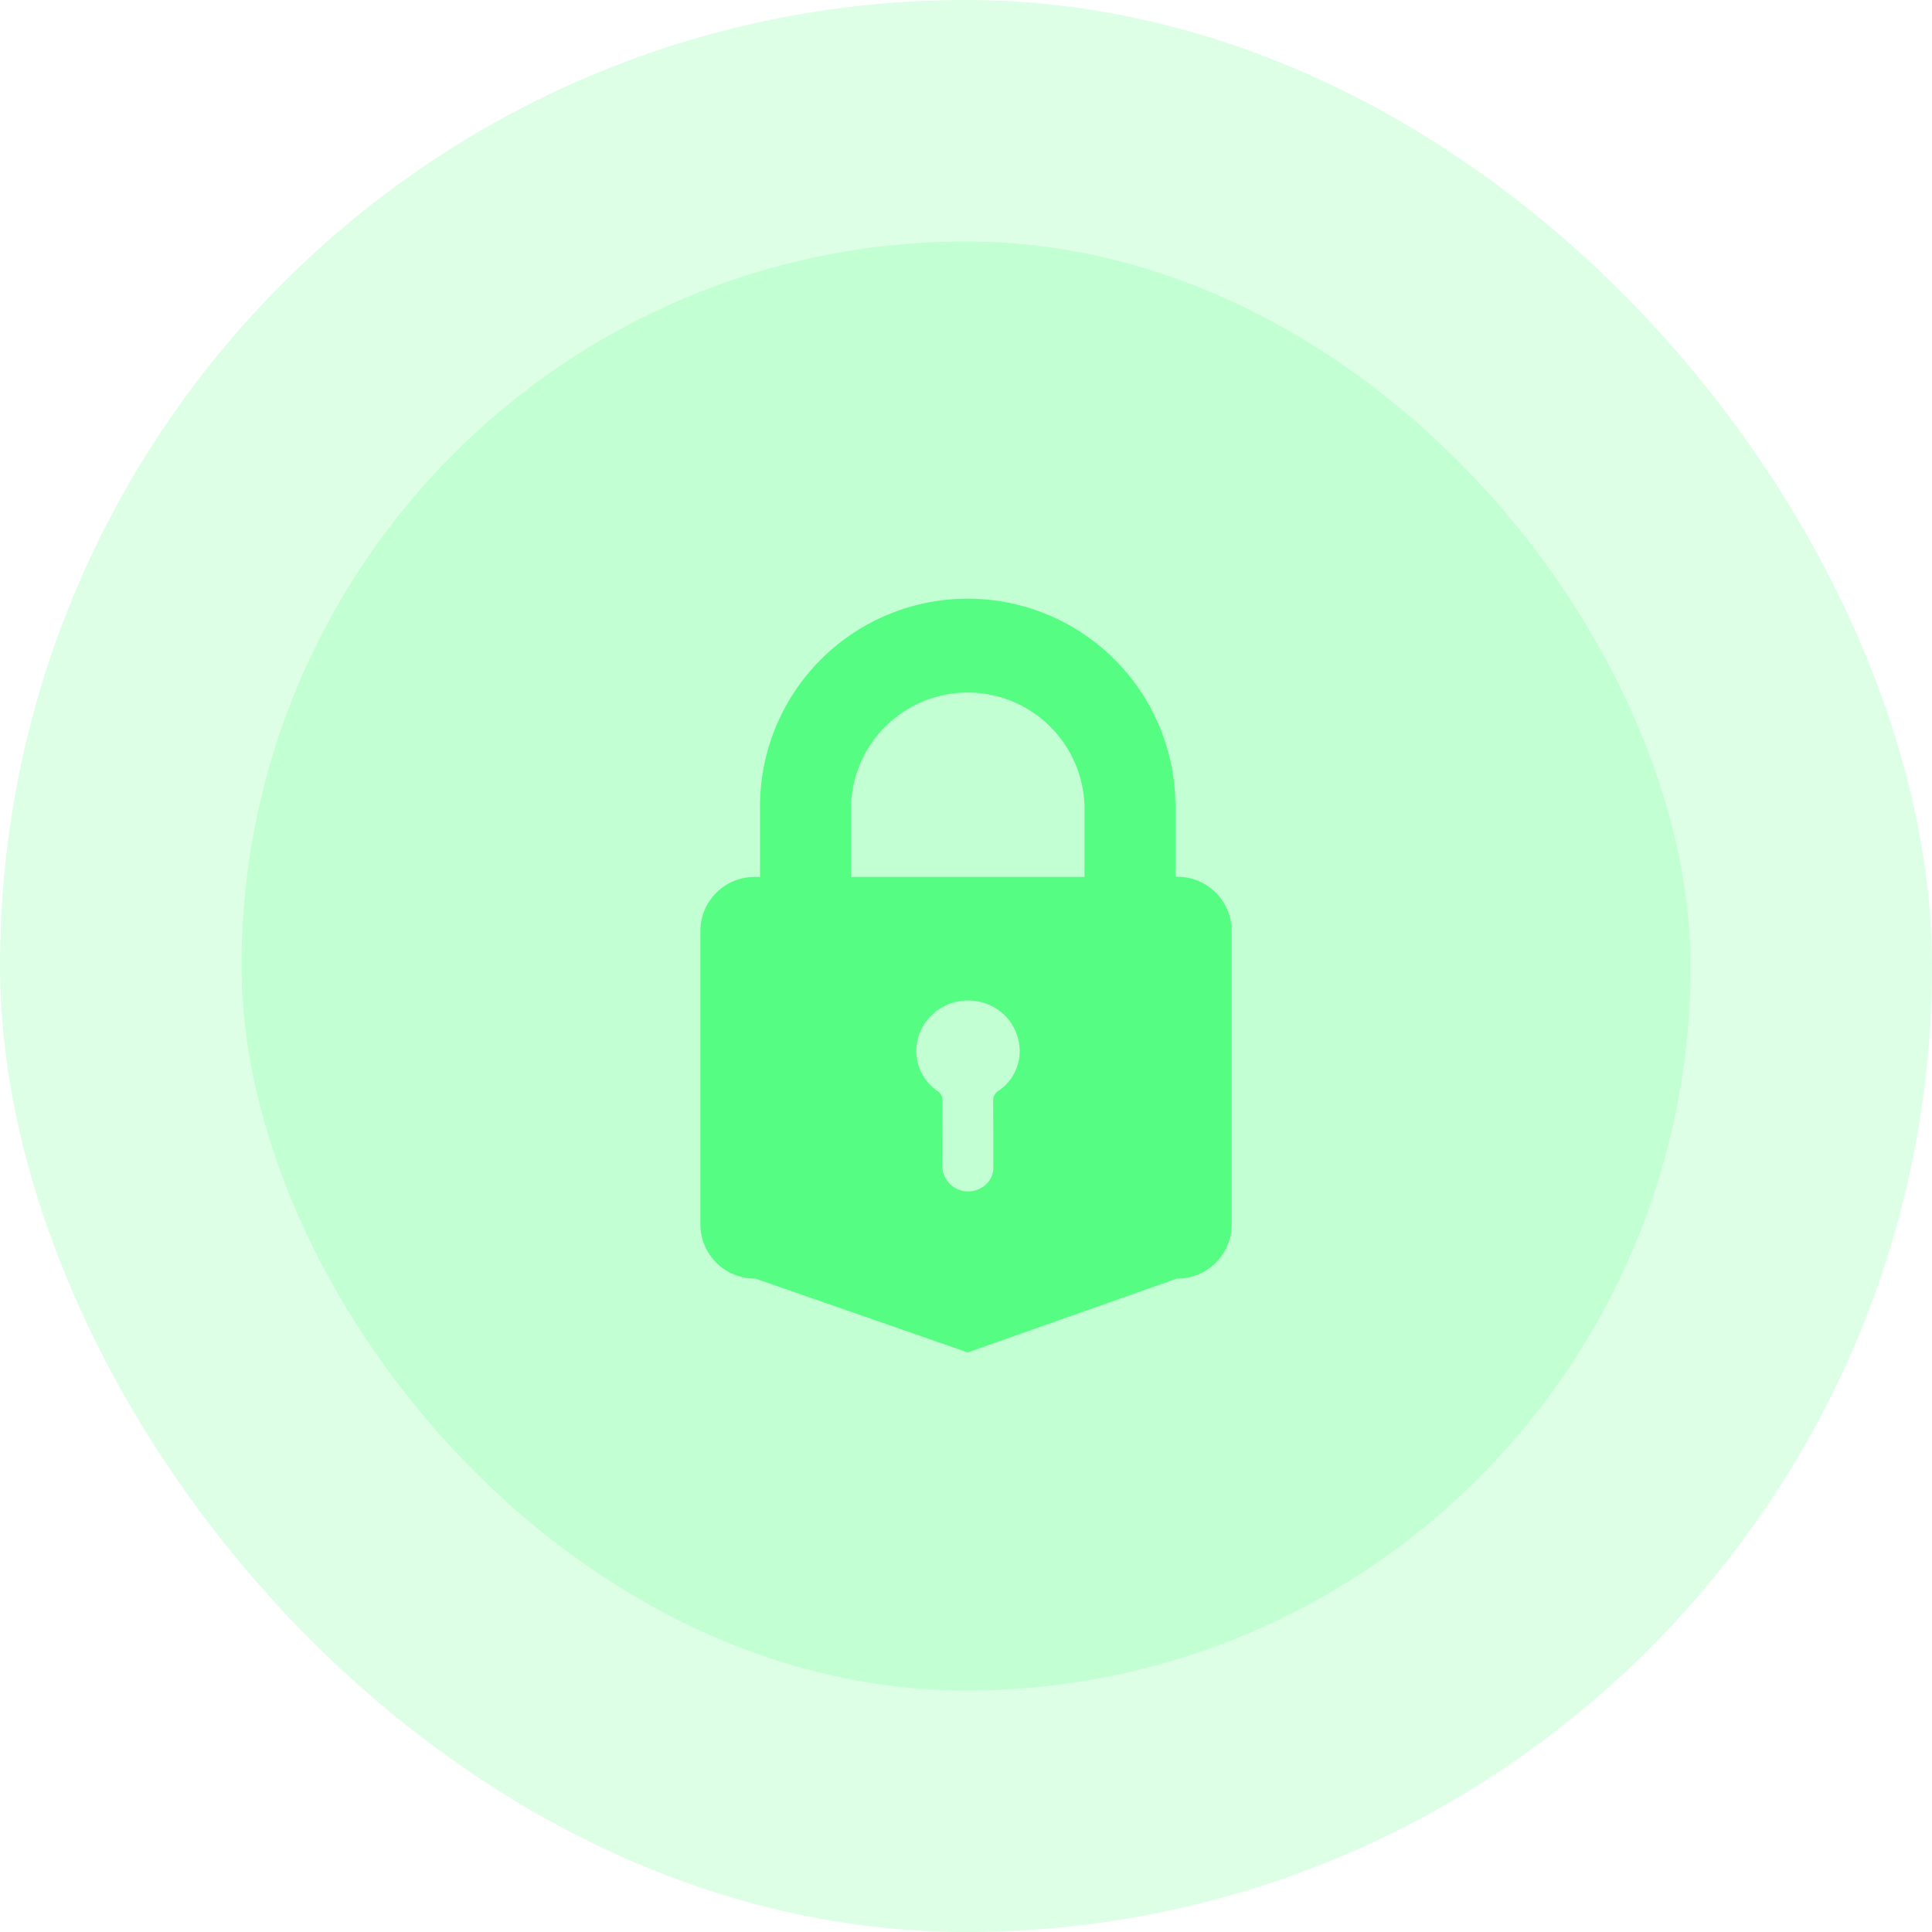
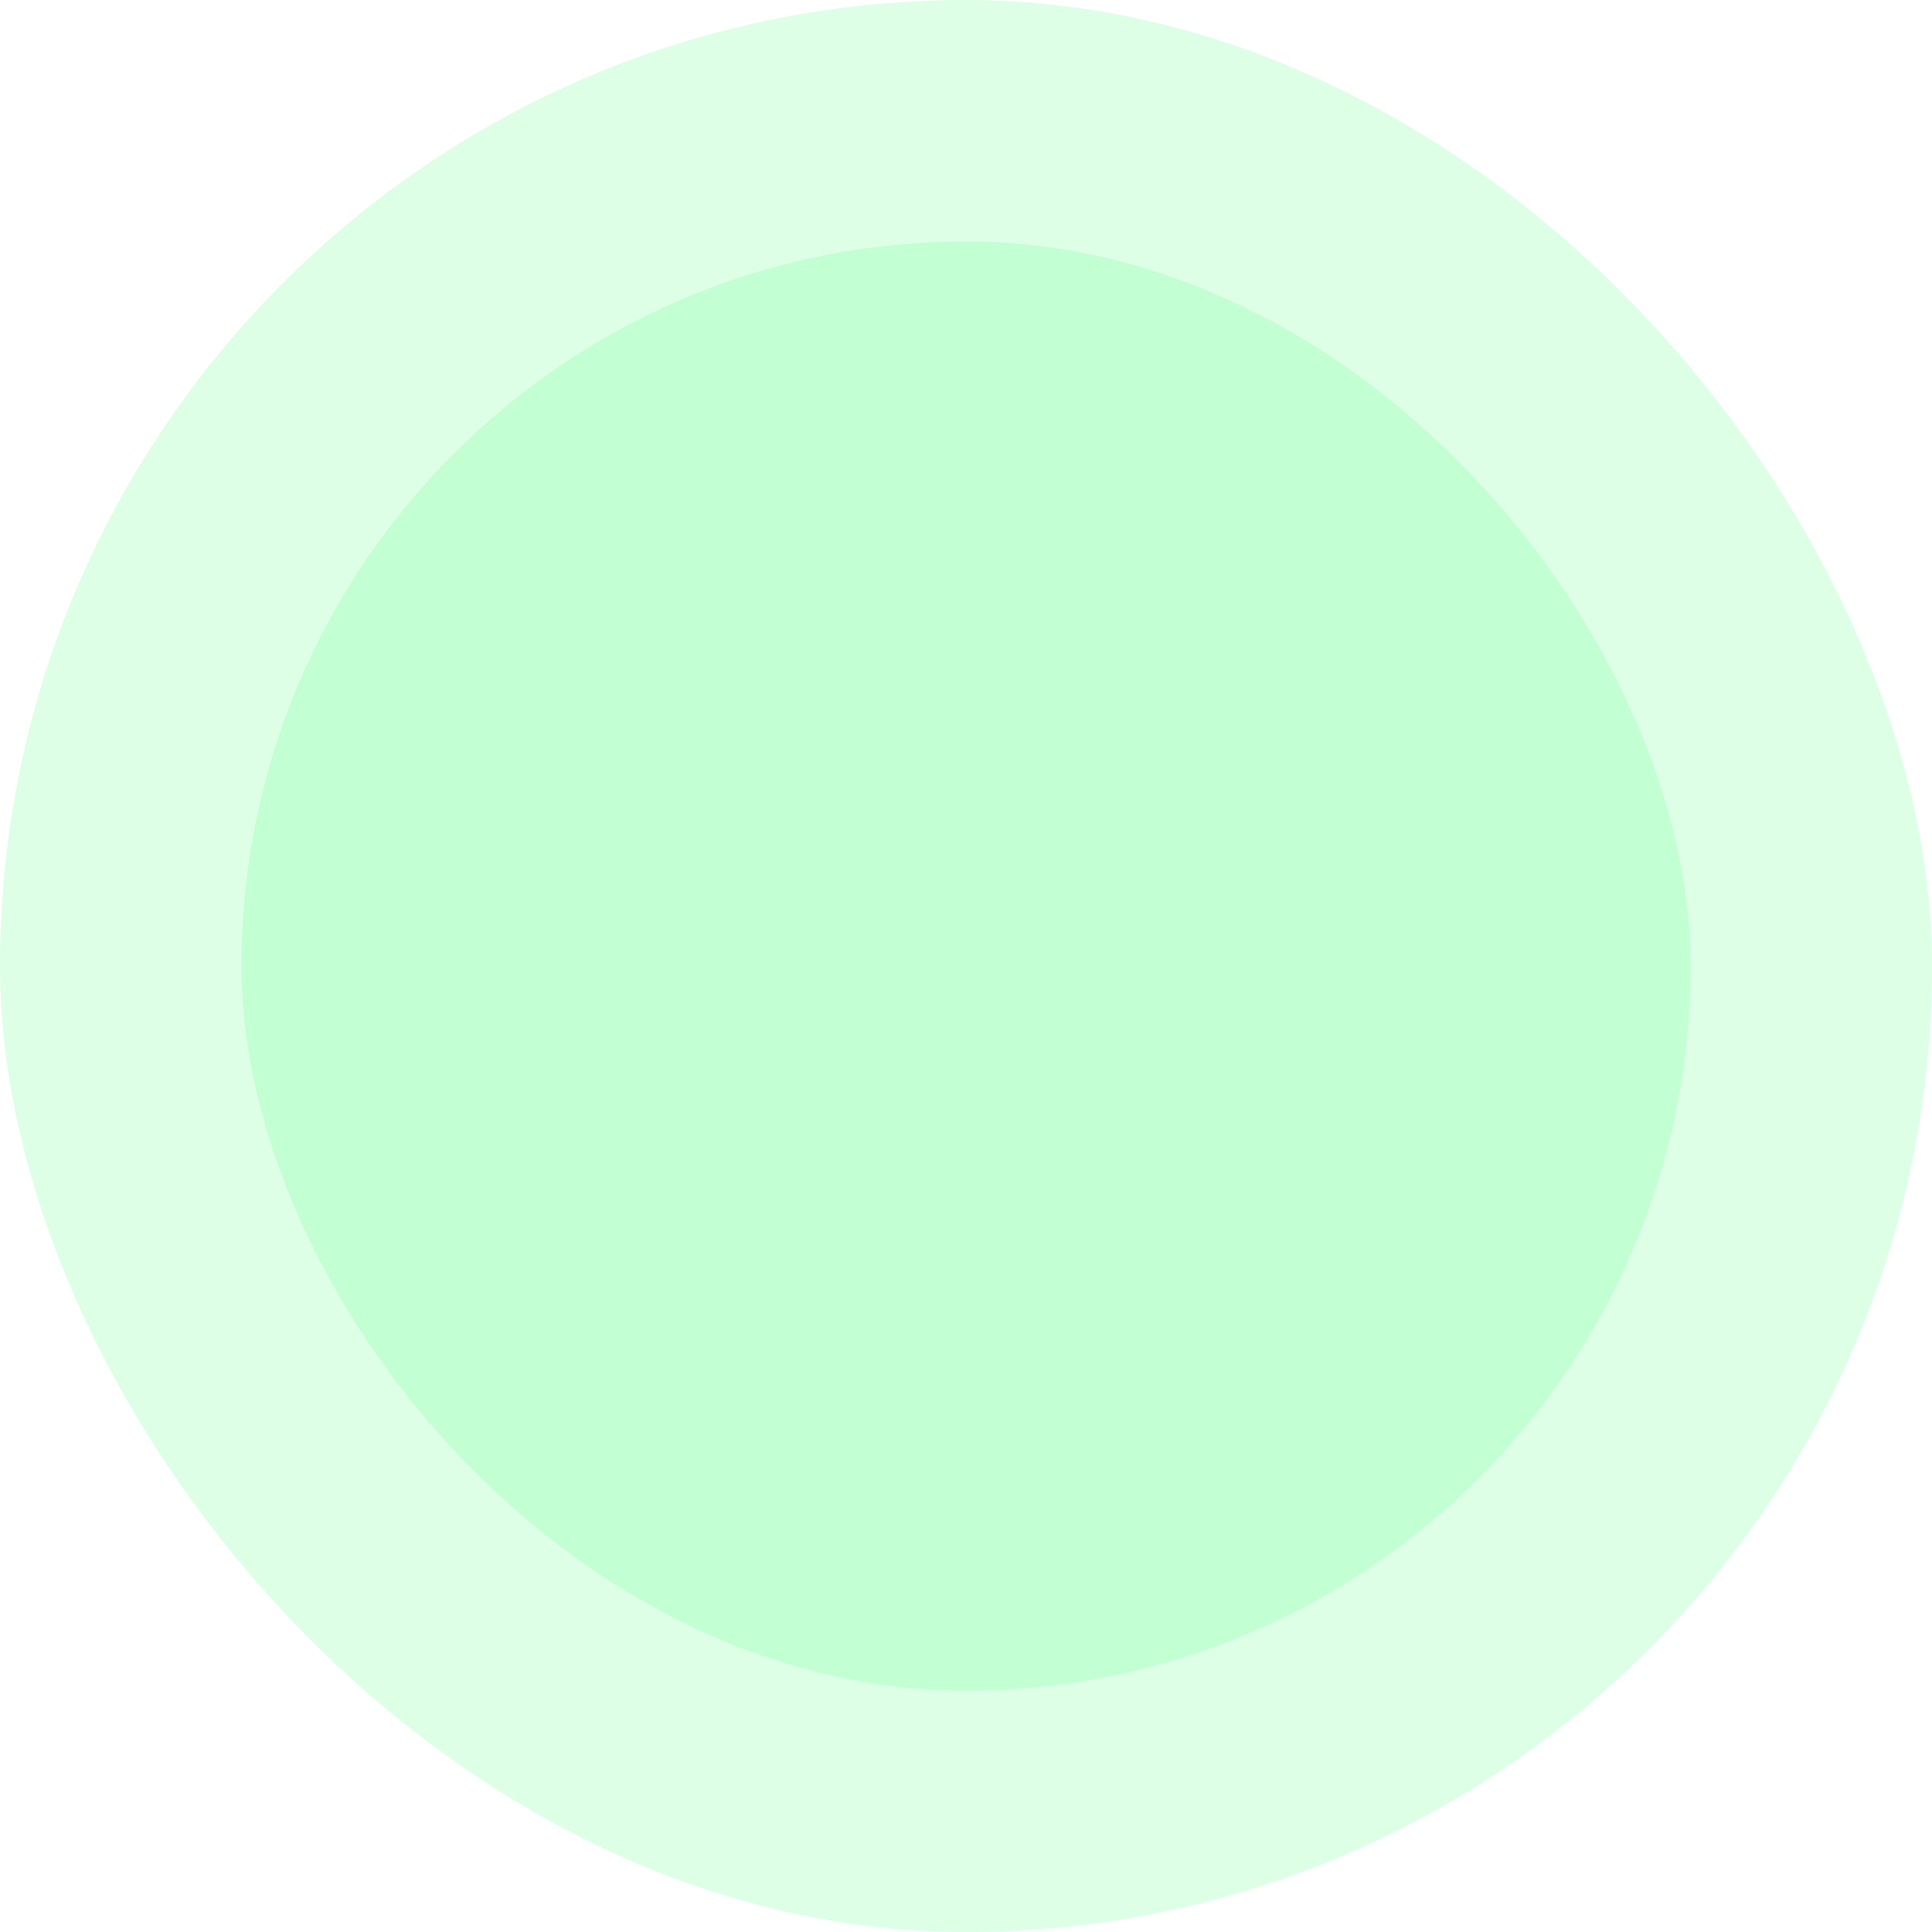
<svg xmlns="http://www.w3.org/2000/svg" width="80" height="80" viewBox="0 0 80 80">
  <g id="Group_762" data-name="Group 762" transform="translate(-396 -421)">
    <g id="Group_761" data-name="Group 761">
      <rect id="Rectangle_574" data-name="Rectangle 574" width="80" height="80" rx="40" transform="translate(396 421)" fill="#55fe83" opacity="0.2" />
      <rect id="Rectangle_580" data-name="Rectangle 580" width="60" height="60" rx="30" transform="translate(406 431)" fill="#55fe83" opacity="0.2" />
      <g id="padlock_1_" data-name="padlock (1)" transform="translate(368.201 446)">
        <g id="Group_130" data-name="Group 130" transform="translate(56.8)">
-           <path id="Path_99" data-name="Path 99" d="M59.27,8.393v2.918h-.2A2.246,2.246,0,0,0,56.8,13.526v12.2a2.246,2.246,0,0,0,2.271,2.215L67.87,31l8.658-3.057A2.246,2.246,0,0,0,78.8,25.728V13.52a2.246,2.246,0,0,0-2.271-2.215H76.47V8.387a8.6,8.6,0,0,0-17.2.006Zm9.876,11.773a.47.47,0,0,0-.222.445c.006.9.006,1.787.006,2.684h0a.95.95,0,0,1-.515.9,1.072,1.072,0,0,1-1.6-.9V23.29c0-.9,0-1.793.006-2.689a.453.453,0,0,0-.2-.423,2.014,2.014,0,0,1-.691-2.518,2.157,2.157,0,0,1,2.324-1.2,2.1,2.1,0,0,1,1.768,2.027A1.965,1.965,0,0,1,69.146,20.166ZM63.035,8.393a4.837,4.837,0,0,1,9.671,0v2.918H63.035Z" transform="translate(-56.8)" fill="#55fe83" />
-         </g>
+           </g>
      </g>
    </g>
  </g>
</svg>